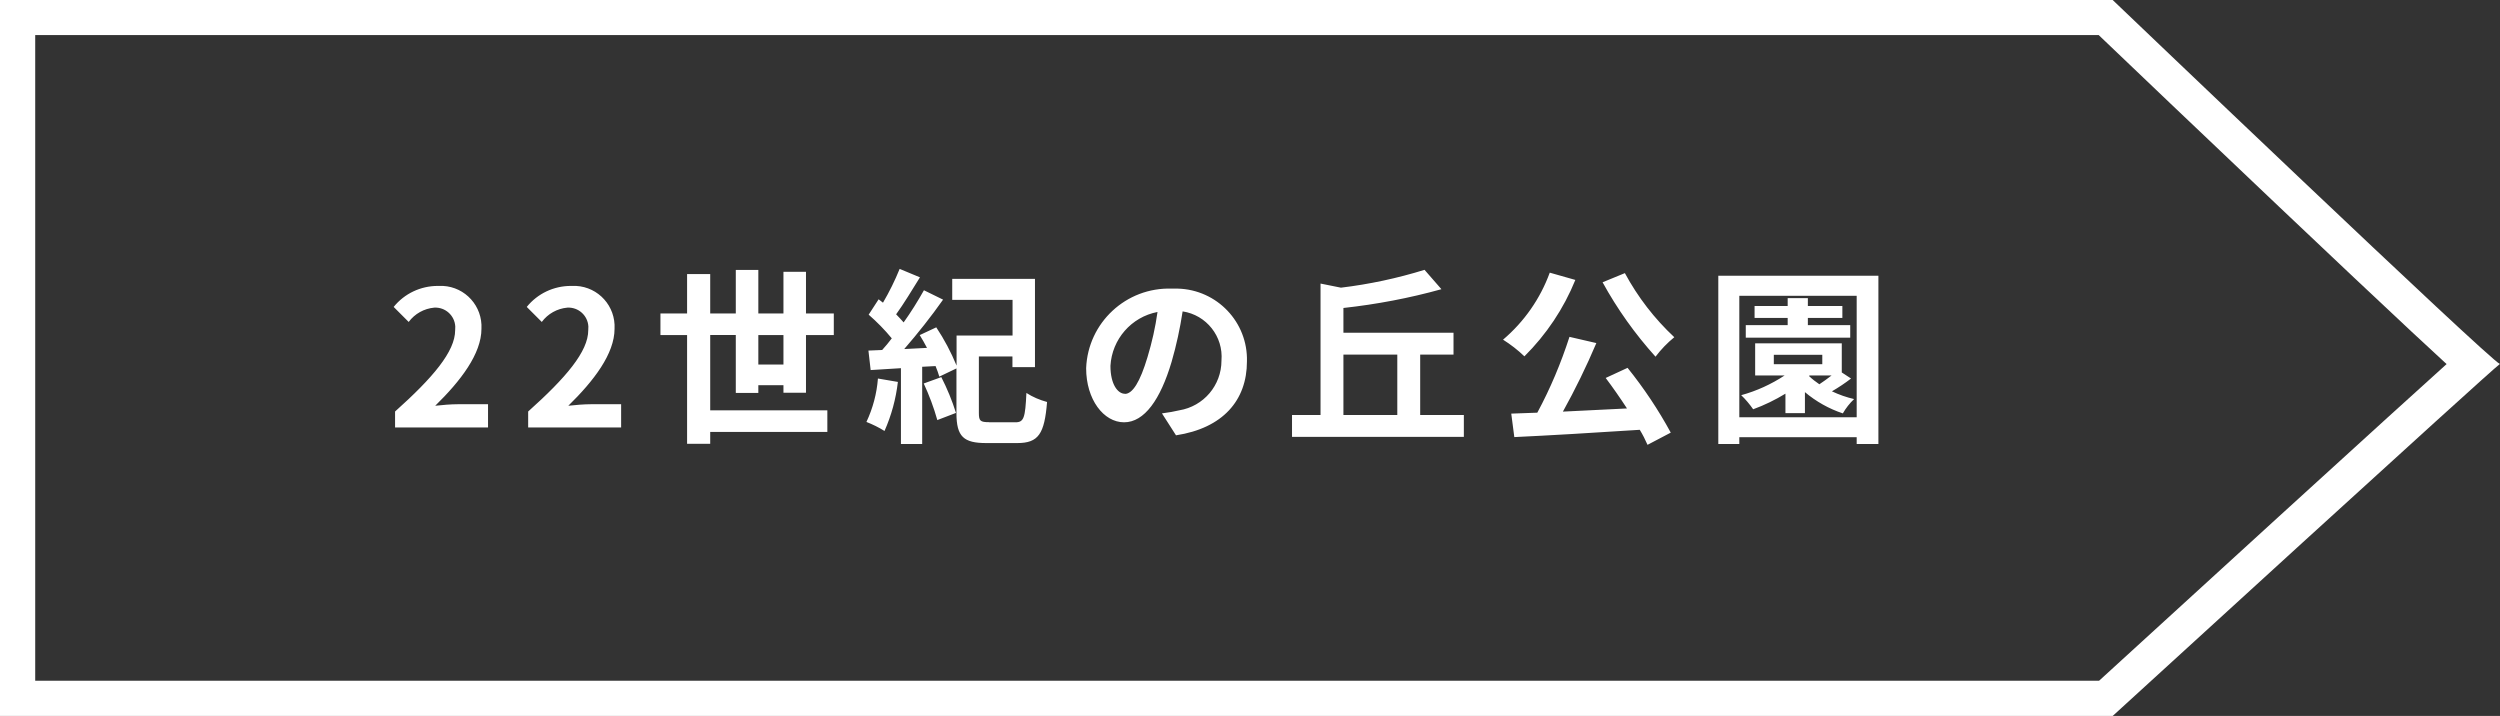
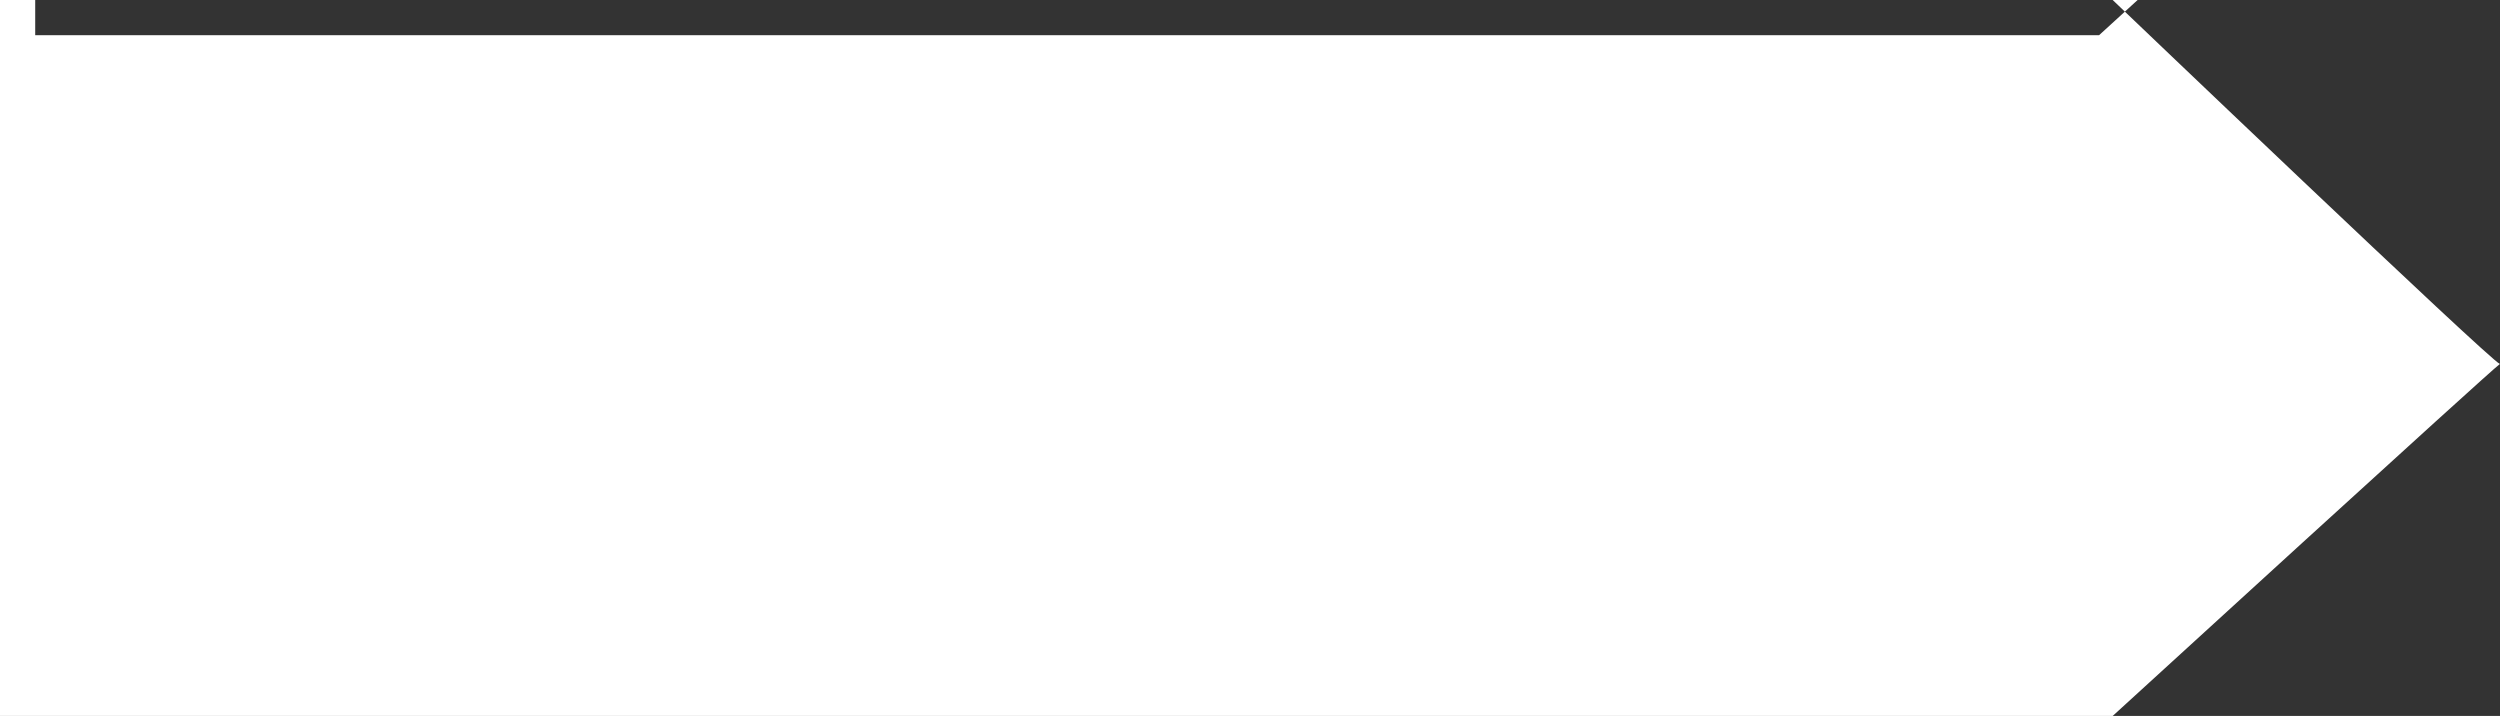
<svg xmlns="http://www.w3.org/2000/svg" id="_レイヤー_2" viewBox="0 0 213 61">
  <rect x="0" y="0" width="213" height="61" fill="#333333" stroke="none" />
  <defs>
    <style>.cls-1{fill:#fff;}</style>
  </defs>
  <g id="_レイヤー_1-2">
    <g id="_長方形_2">
-       <path class="cls-1" d="m3,3v55h175.84c2.29-2.1,8.83-8.07,15.35-14.02,7.8-7.11,11.98-10.91,14.26-12.96-.81-.74-1.8-1.66-2.98-2.76-2.77-2.59-6.58-6.17-11.32-10.67-6.52-6.18-13.04-12.4-15.34-14.6H3M0,0h180s32.22,30.8,32.99,31.01c-.76.52-32.99,29.99-32.99,29.99H0V0Zm213,31s0,0,0,0c0,0,0,0-.01,0,0,0,.01,0,.01,0Z" />
+       <path class="cls-1" d="m3,3h175.84c2.29-2.1,8.83-8.07,15.35-14.02,7.8-7.11,11.98-10.91,14.26-12.96-.81-.74-1.8-1.66-2.98-2.76-2.77-2.59-6.58-6.17-11.32-10.67-6.52-6.18-13.04-12.4-15.34-14.6H3M0,0h180s32.22,30.8,32.99,31.01c-.76.52-32.99,29.99-32.99,29.99H0V0Zm213,31s0,0,0,0c0,0,0,0-.01,0,0,0,.01,0,.01,0Z" />
    </g>
-     <path id="_パス_1" class="cls-1" d="m33.64,36.42h7.94v-1.98h-2.58c-.54,0-1.33.06-1.92.13,2.16-2.11,3.94-4.42,3.94-6.56.1-1.92-1.37-3.55-3.28-3.65-.15,0-.3,0-.44,0-1.46,0-2.84.65-3.76,1.79l1.28,1.28c.52-.7,1.31-1.14,2.18-1.22.94-.05,1.74.67,1.79,1.61,0,.1,0,.21-.01.31,0,1.82-1.9,4.05-5.12,6.93v1.36Zm11.34,0h7.94v-1.98h-2.58c-.54,0-1.33.06-1.92.13,2.16-2.11,3.94-4.42,3.94-6.56.1-1.92-1.37-3.55-3.28-3.65-.15,0-.3,0-.44,0-1.46,0-2.84.65-3.76,1.79l1.28,1.28c.52-.7,1.31-1.14,2.18-1.22.94-.05,1.74.67,1.79,1.61,0,.1,0,.21-.01.31,0,1.82-1.9,4.05-5.12,6.93v1.36Zm19.63-5.36v-2.51h2.14v2.51h-2.14Zm4.06,2.42v-4.93h2.37v-1.84h-2.37v-3.55h-1.92v3.55h-2.14v-3.71h-1.92v3.71h-2.18v-3.36h-1.97v3.36h-2.27v1.84h2.27v9.26h1.97v-1.01h9.98v-1.84h-9.98v-6.42h2.18v4.94h1.92v-.66h2.14v.64h1.92Zm6.13-1.23c-.1,1.28-.43,2.53-.98,3.7.53.21,1.05.46,1.54.77.59-1.33.97-2.73,1.14-4.18l-1.7-.29Zm3.9.42c.47,1.01.86,2.05,1.16,3.12l1.59-.61c-.33-1.05-.75-2.07-1.25-3.05l-1.49.54Zm5.58,3.3c-.75,0-.88-.1-.88-.78v-4.82h2.86v.91h1.92v-7.52h-7.05v1.79h5.14v3.04h-4.77v2.56c-.47-1.14-1.05-2.24-1.73-3.26l-1.41.66c.21.34.43.72.62,1.09l-1.94.1c1.17-1.35,2.28-2.75,3.31-4.21l-1.63-.8c-.53.94-1.1,1.86-1.73,2.74-.19-.21-.4-.45-.64-.69.64-.88,1.38-2.1,2.03-3.15l-1.73-.72c-.4.99-.88,1.96-1.42,2.88-.13-.1-.24-.19-.37-.29l-.85,1.31c.71.62,1.37,1.29,1.97,2.02-.27.35-.54.69-.82.99l-1.17.05.19,1.66,2.58-.16v6.46h1.81v-6.58l1.14-.06c.13.32.24.62.32.9l1.46-.7v3.82c0,2,.62,2.54,2.54,2.54h2.64c1.81,0,2.32-.78,2.54-3.5-.62-.17-1.22-.42-1.76-.77-.1,2.11-.21,2.5-.93,2.5h-2.26Zm11.56-2.42c-.59,0-1.23-.78-1.23-2.38.13-2.27,1.78-4.16,4.01-4.59-.18,1.3-.47,2.58-.85,3.84-.64,2.14-1.28,3.14-1.93,3.14Zm4.35,3.54c4-.61,6.05-2.98,6.05-6.3.09-3.34-2.55-6.11-5.89-6.2-.17,0-.34,0-.51,0-3.89-.13-7.15,2.9-7.3,6.78,0,2.67,1.49,4.61,3.23,4.61s3.1-1.95,4.05-5.15c.41-1.41.72-2.85.94-4.3,2.03.31,3.48,2.14,3.31,4.19,0,2.11-1.52,3.9-3.6,4.24-.42.1-.86.18-1.47.26l1.19,1.86Zm14.27-6.88h4.59v5.15h-4.59v-5.15Zm6.54,5.15v-5.15h2.84v-1.86h-9.38v-2.11c2.82-.31,5.62-.84,8.35-1.6l-1.44-1.65c-2.32.72-4.71,1.23-7.12,1.52l-1.74-.35v11.2h-2.43v1.86h14.64v-1.86h-3.71Zm15.54-11.31c1.25,2.28,2.77,4.41,4.51,6.34.47-.62,1-1.17,1.6-1.66-1.69-1.58-3.11-3.42-4.21-5.46l-1.9.78Zm-4.5-.82c-.81,2.22-2.18,4.18-3.98,5.71.65.41,1.27.89,1.82,1.42,1.87-1.86,3.35-4.07,4.34-6.51l-2.18-.62Zm4.77,8.98c.59.78,1.23,1.7,1.81,2.59-1.86.1-3.73.19-5.46.27,1.05-1.89,2-3.84,2.85-5.84l-2.29-.53c-.72,2.23-1.63,4.4-2.74,6.46l-2.22.08.26,2c2.82-.13,6.85-.37,10.69-.62.25.41.47.84.66,1.28l1.98-1.04c-1.06-1.95-2.29-3.79-3.68-5.52l-1.86.86Zm20.82-4.51h-3.6v-.61h2.94v-1.02h-2.94v-.67h-1.72v.67h-2.82v1.02h2.82v.61h-3.57v1.07h8.9v-1.07Zm-6.5,2.53h4.13v.8h-4.13v-.8Zm3.04,1.76h1.88c-.34.26-.7.53-1.04.75-.31-.21-.61-.44-.88-.7l.04-.05Zm2.75-.26v-2.48h-7.38v2.74h2.51c-1.14.75-2.39,1.32-3.7,1.68.38.36.72.77,1.02,1.2.96-.35,1.88-.8,2.75-1.33v1.66h1.66v-1.79c.95.8,2.05,1.42,3.23,1.81.26-.45.58-.86.96-1.22-.65-.15-1.28-.37-1.89-.66.57-.33,1.11-.69,1.63-1.09l-.81-.53Zm-8.73,3.82v-10.35h10v10.35h-10Zm-1.79-12.06v14.34h1.79v-.58h10v.58h1.85v-14.34h-13.64Z" />
  </g>
</svg>